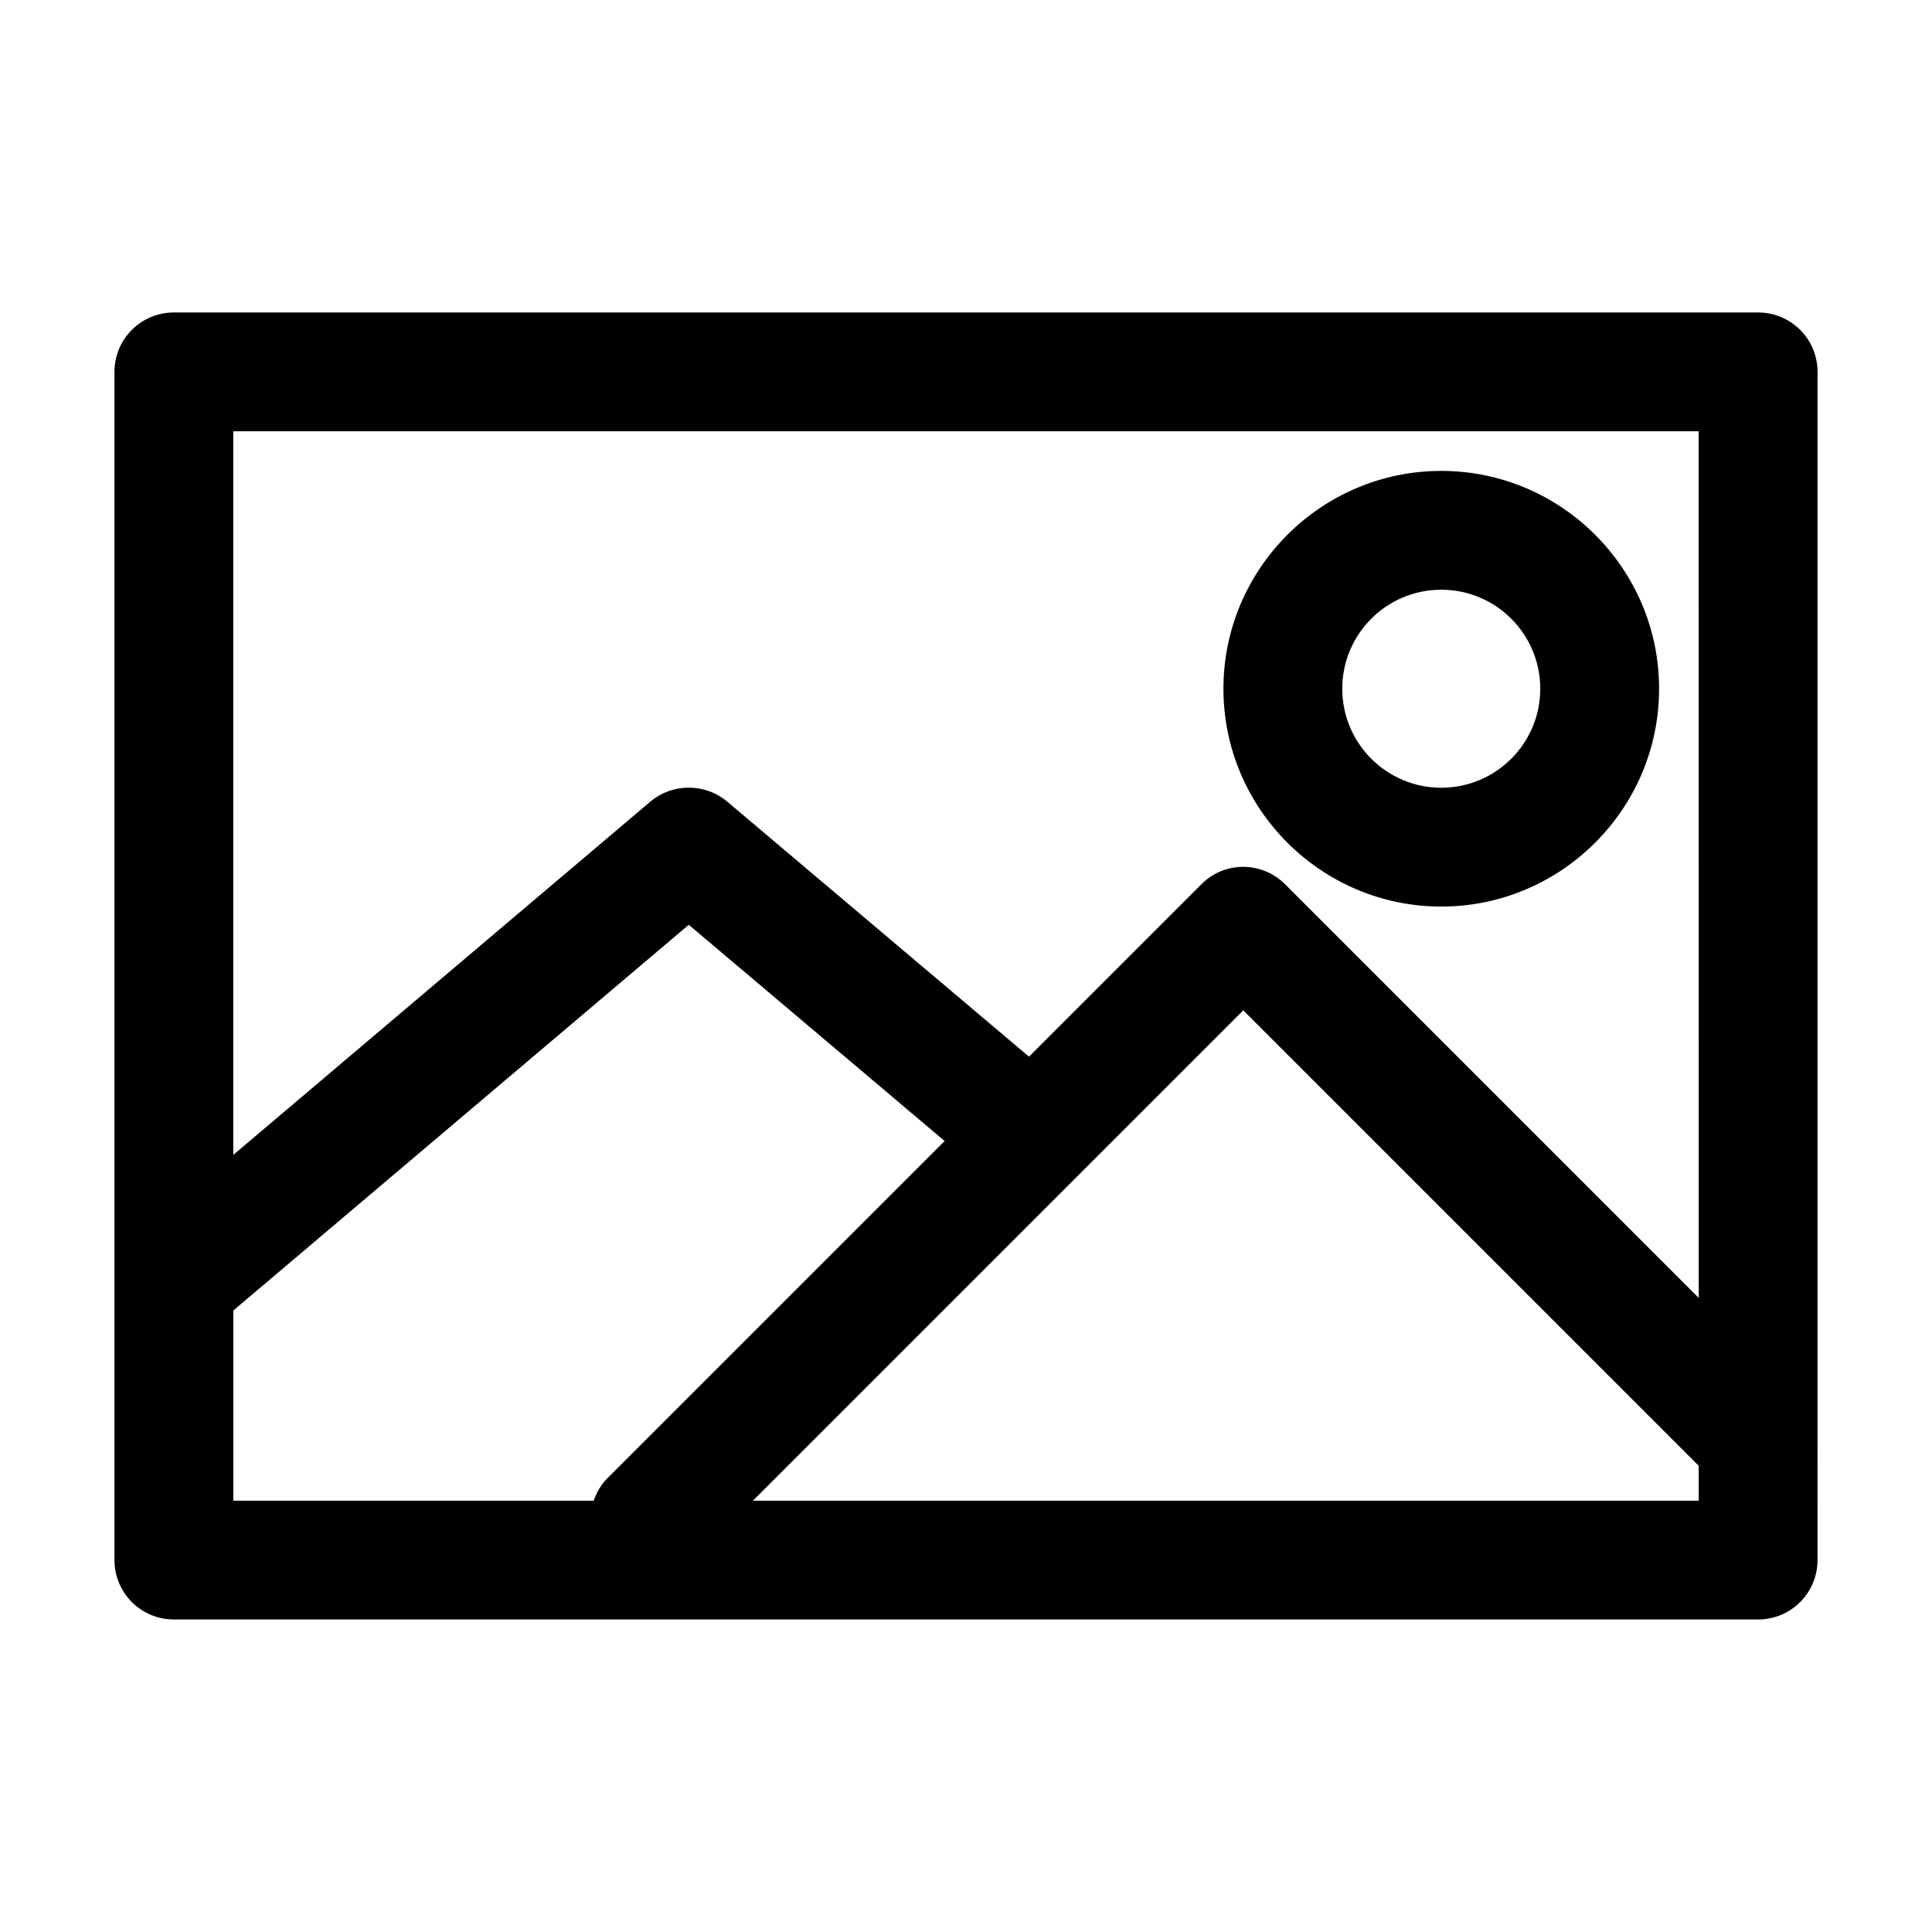
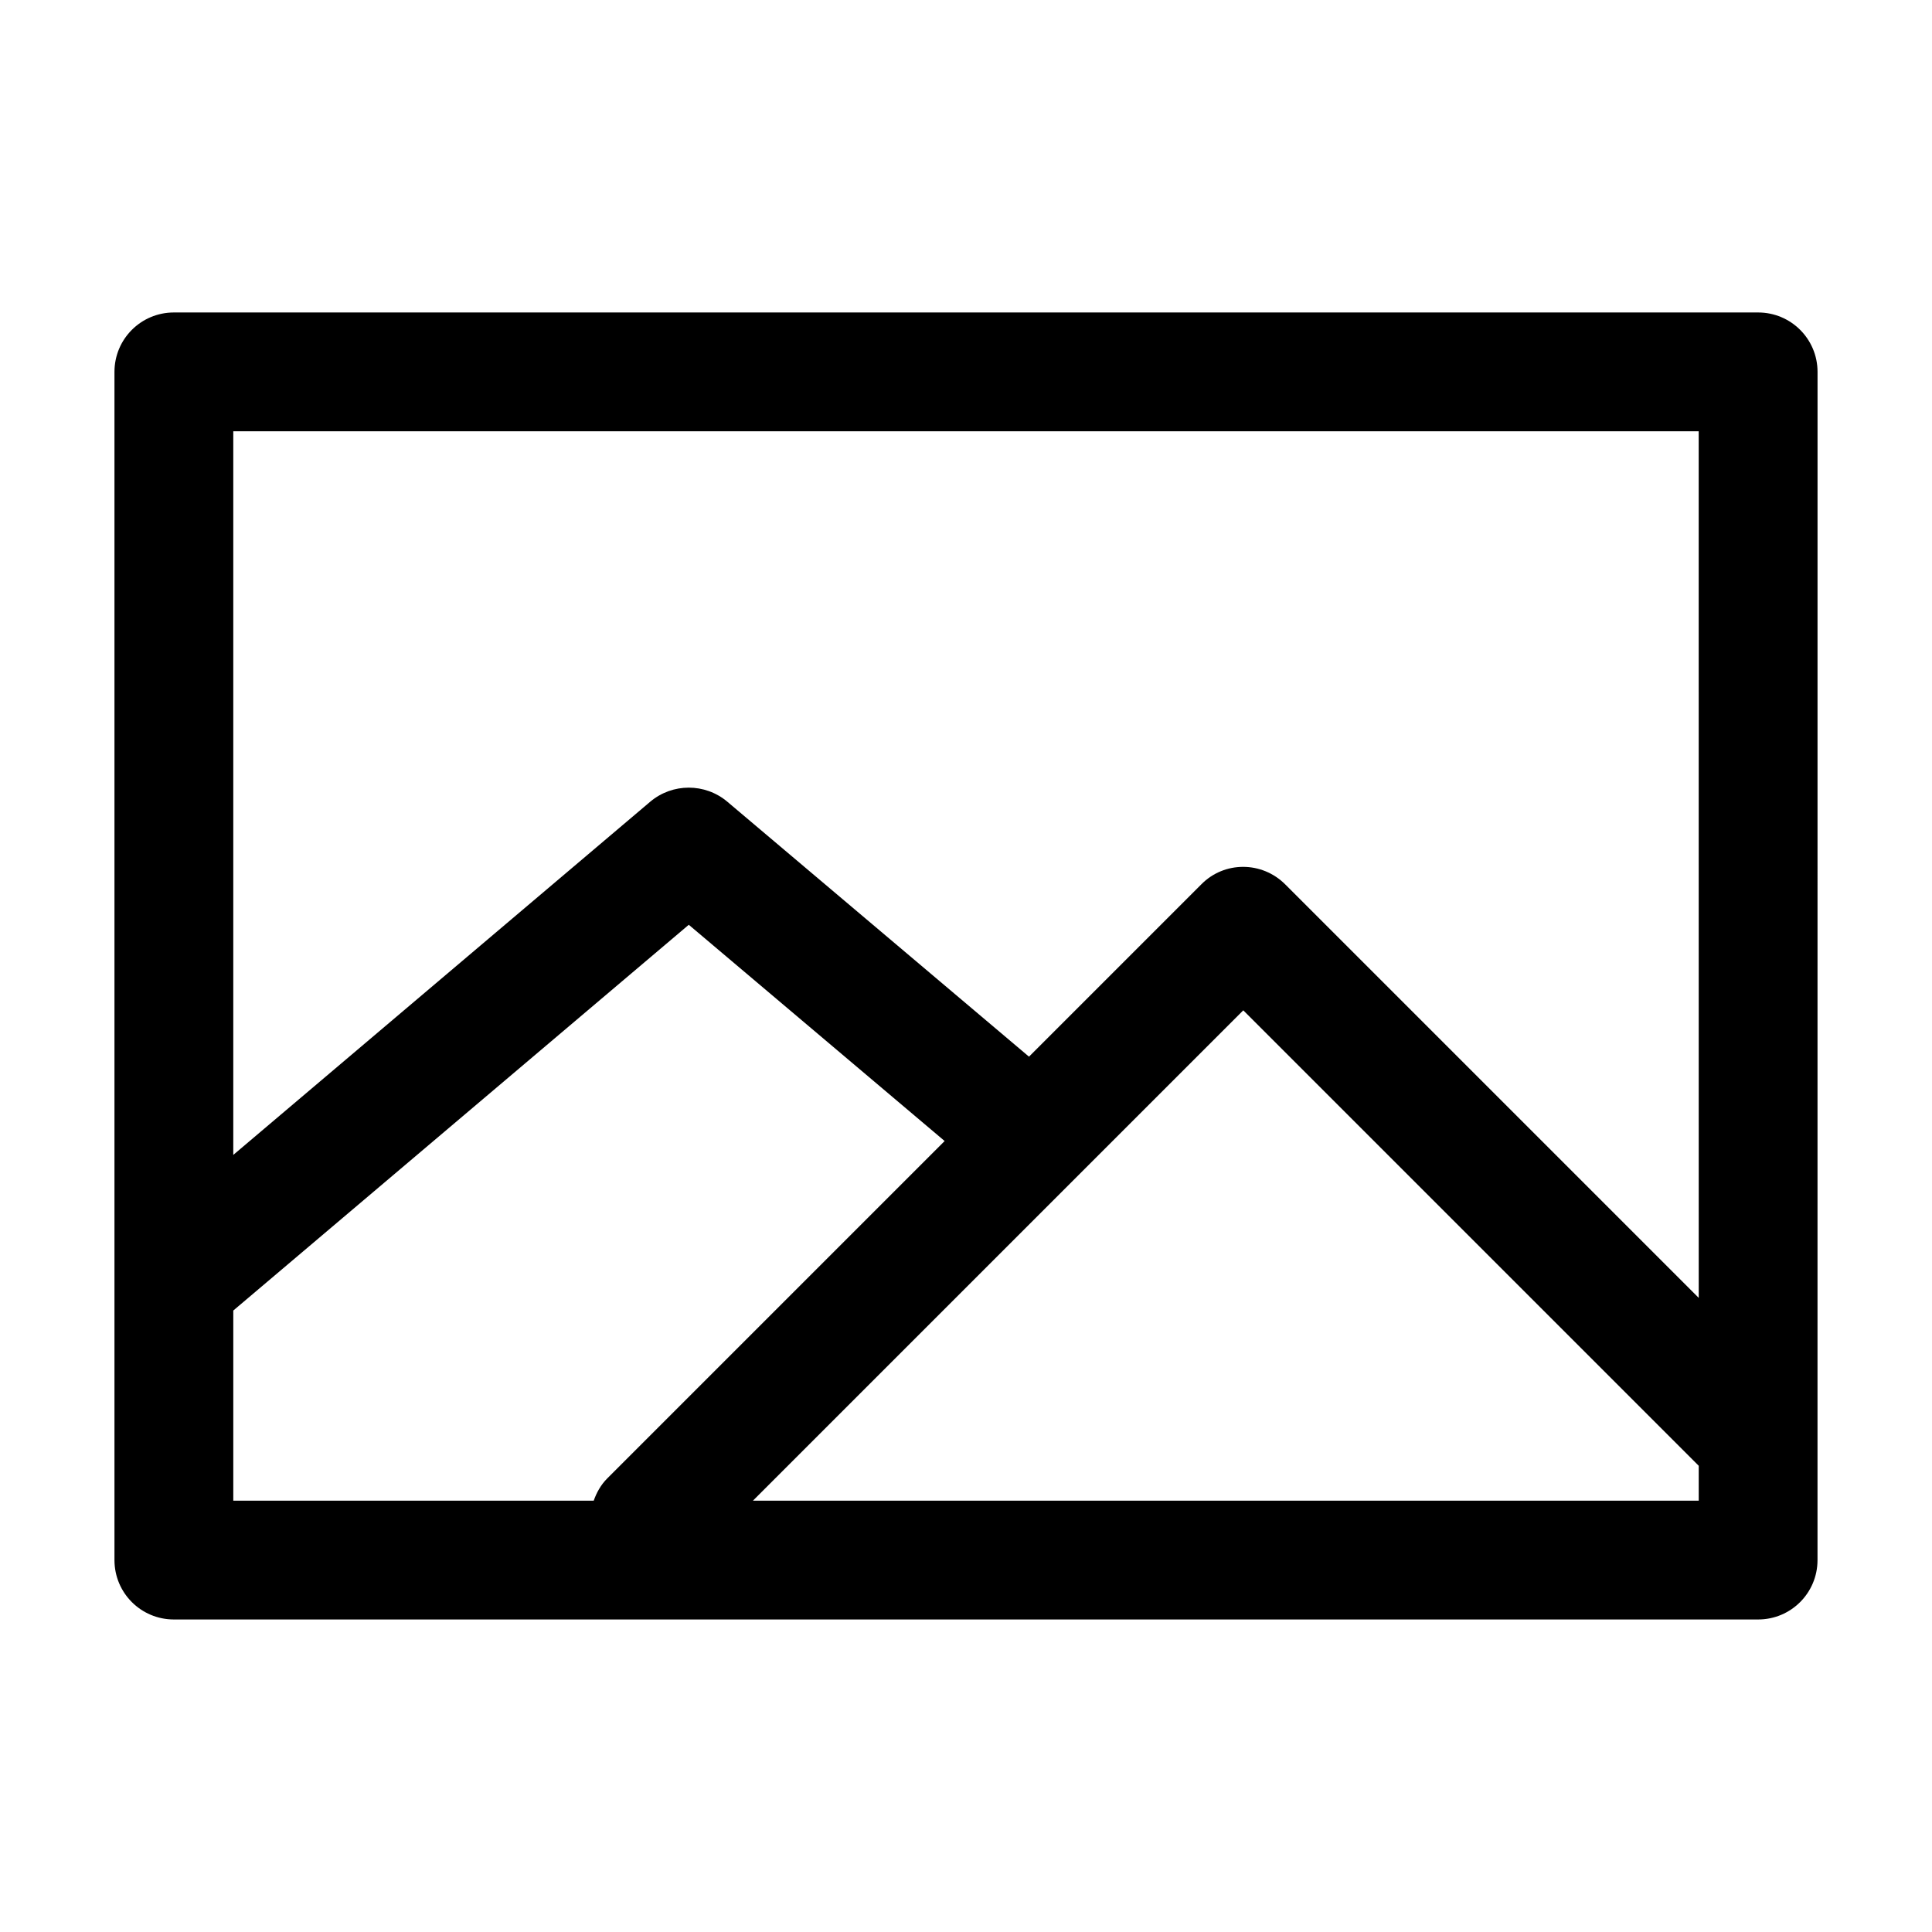
<svg xmlns="http://www.w3.org/2000/svg" fill="#000000" width="800px" height="800px" version="1.1" viewBox="144 144 512 512">
  <g>
    <path d="m609.92 226.81h-419.84c-8.711 0-15.746 7.035-15.746 15.746v314.88c0 8.711 7.031 15.742 15.742 15.742h419.84c8.711 0 15.742-7.031 15.742-15.742l0.008-314.88c0-8.711-7.035-15.746-15.746-15.746zm-308.58 314.88h-95.516v-50.383l120.71-102.23 67.805 57.309-89.426 89.426c-1.68 1.68-2.836 3.781-3.57 5.879zm292.84 0h-250.64l129.94-129.94 120.7 120.7zm0-53.738-109.58-109.58c-6.191-6.191-16.164-6.191-22.25 0l-45.656 45.656-79.98-67.594c-5.879-4.934-14.484-4.934-20.363 0l-110.53 93.629v-191.77h388.35z" />
-     <path d="m525.95 384.25c31.805 0 57.727-25.926 57.727-57.727 0-31.805-25.926-57.727-57.727-57.727-31.805 0-57.727 25.926-57.727 57.727 0 31.801 25.926 57.727 57.727 57.727zm0-83.969c14.484 0 26.238 11.754 26.238 26.238 0 14.484-11.754 26.238-26.238 26.238s-26.238-11.754-26.238-26.238c0-14.48 11.754-26.238 26.238-26.238z" />
  </g>
</svg>